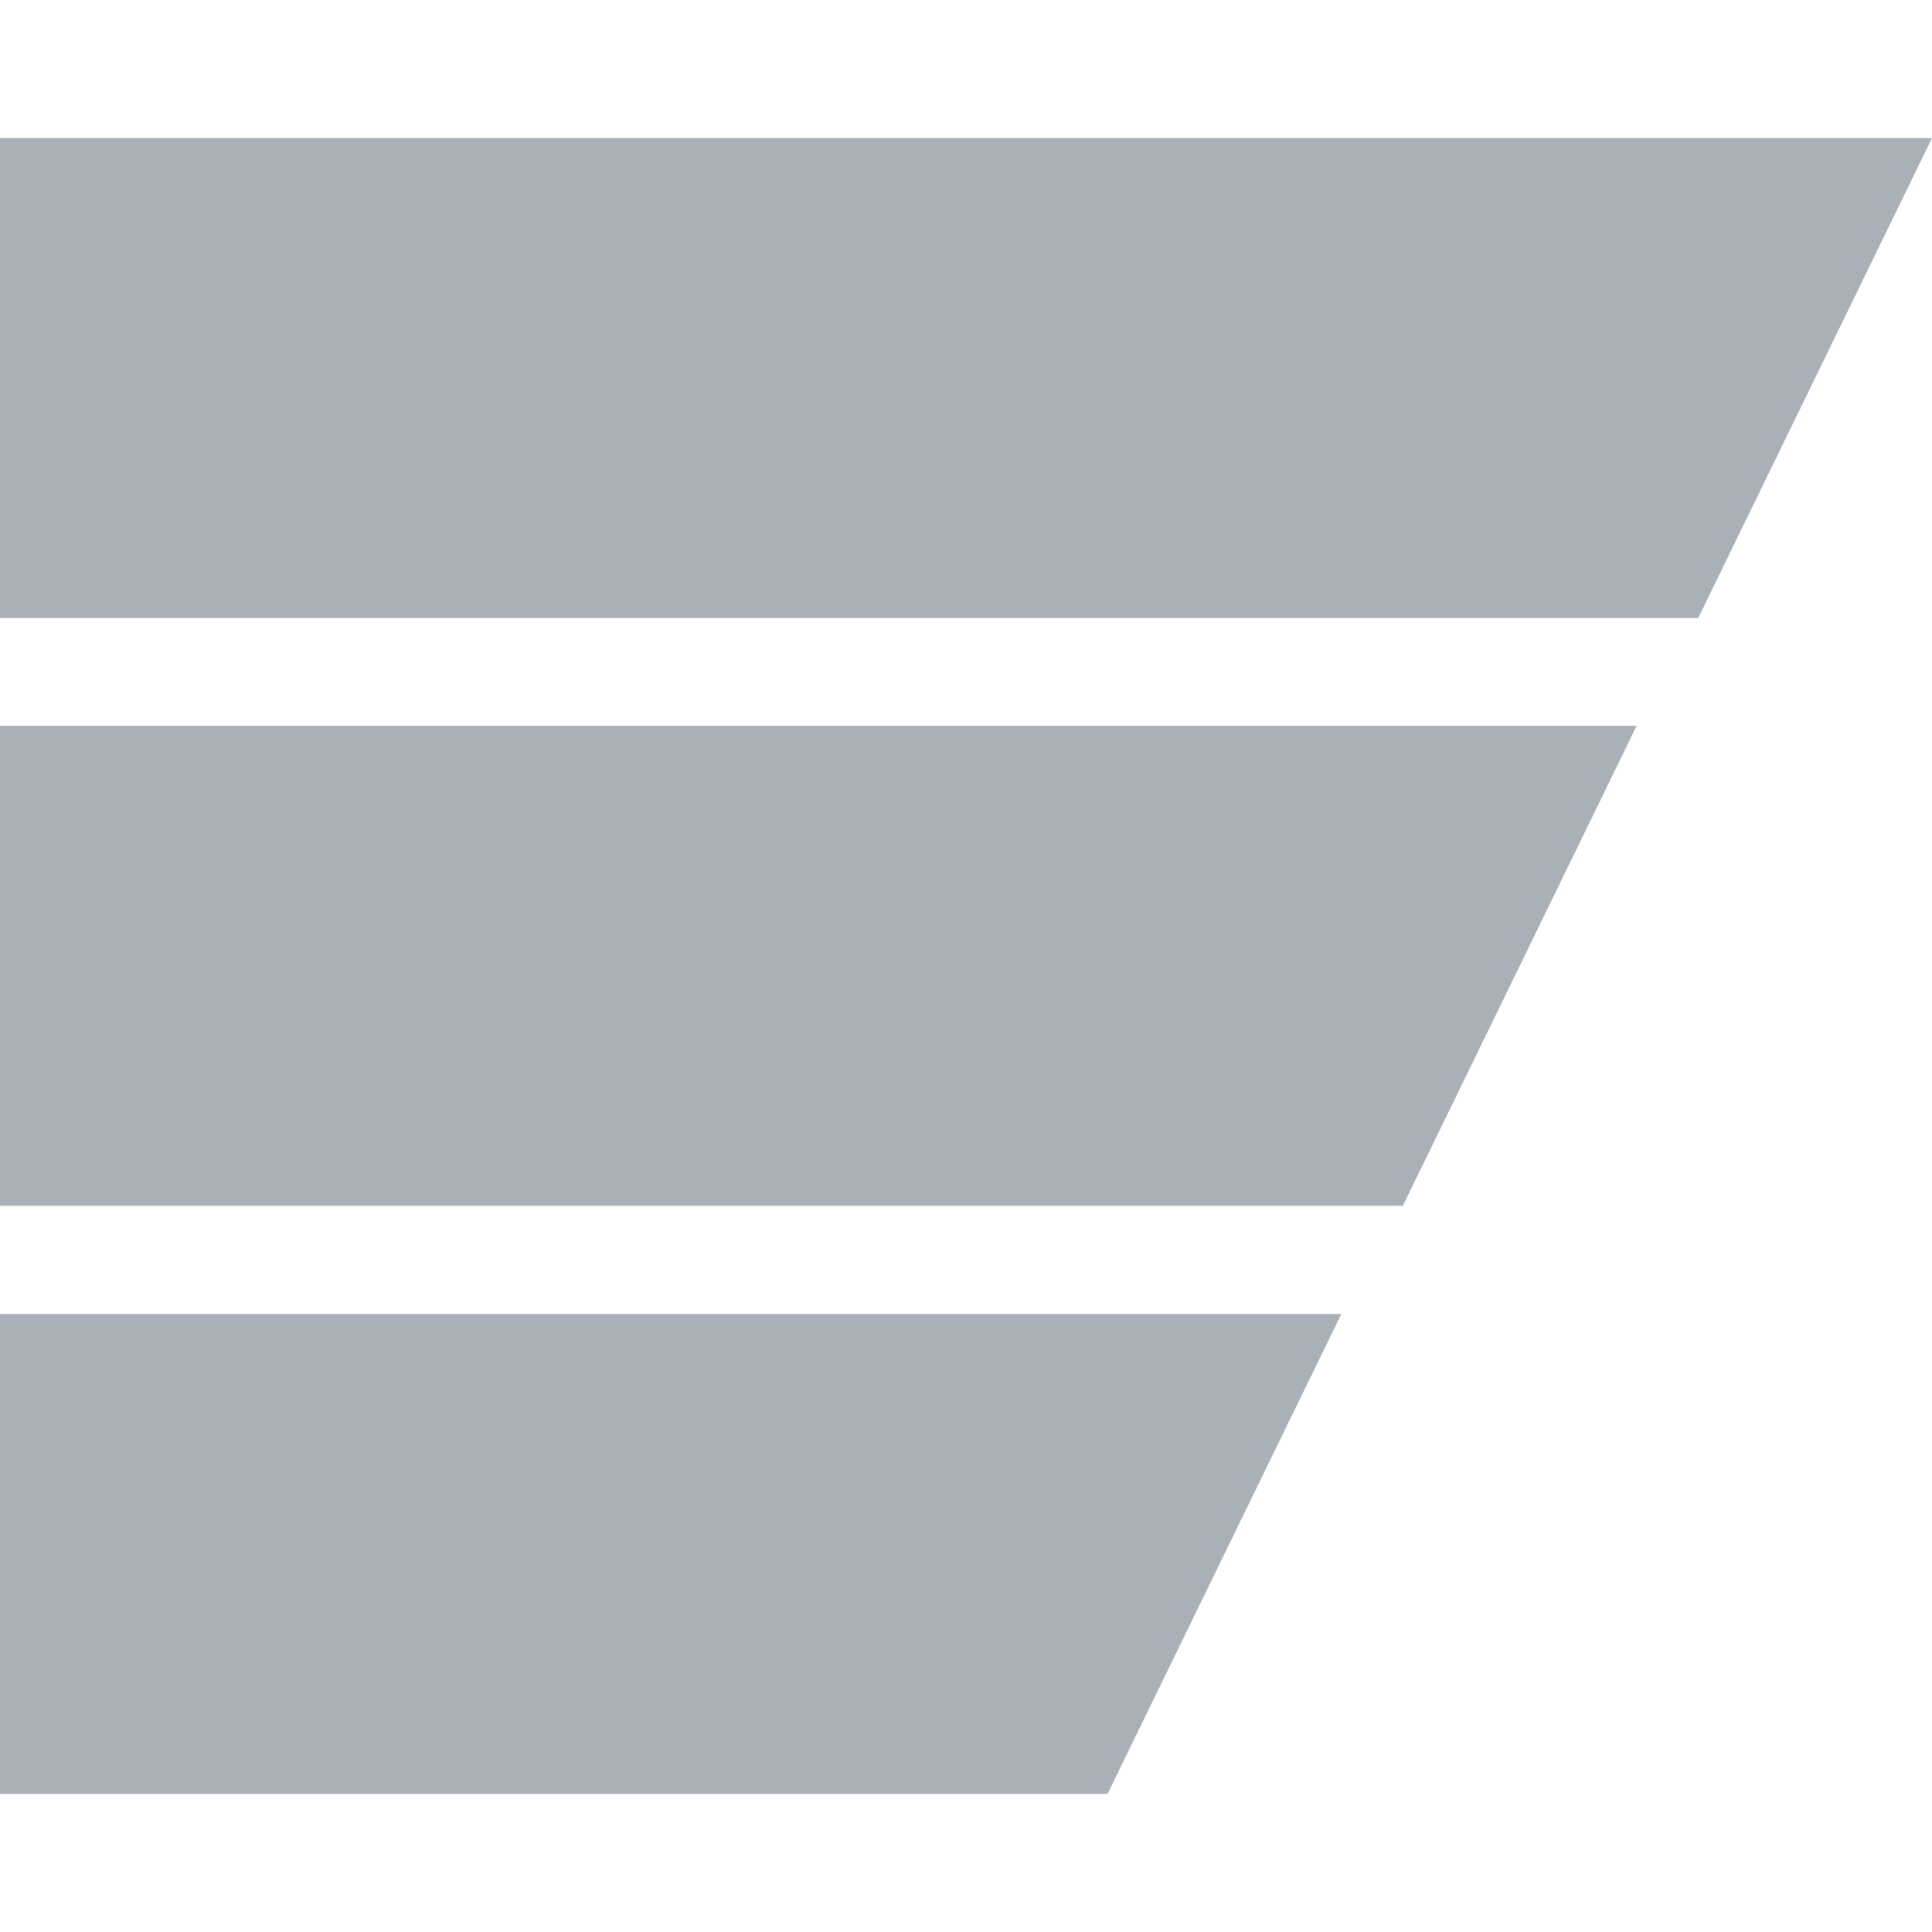
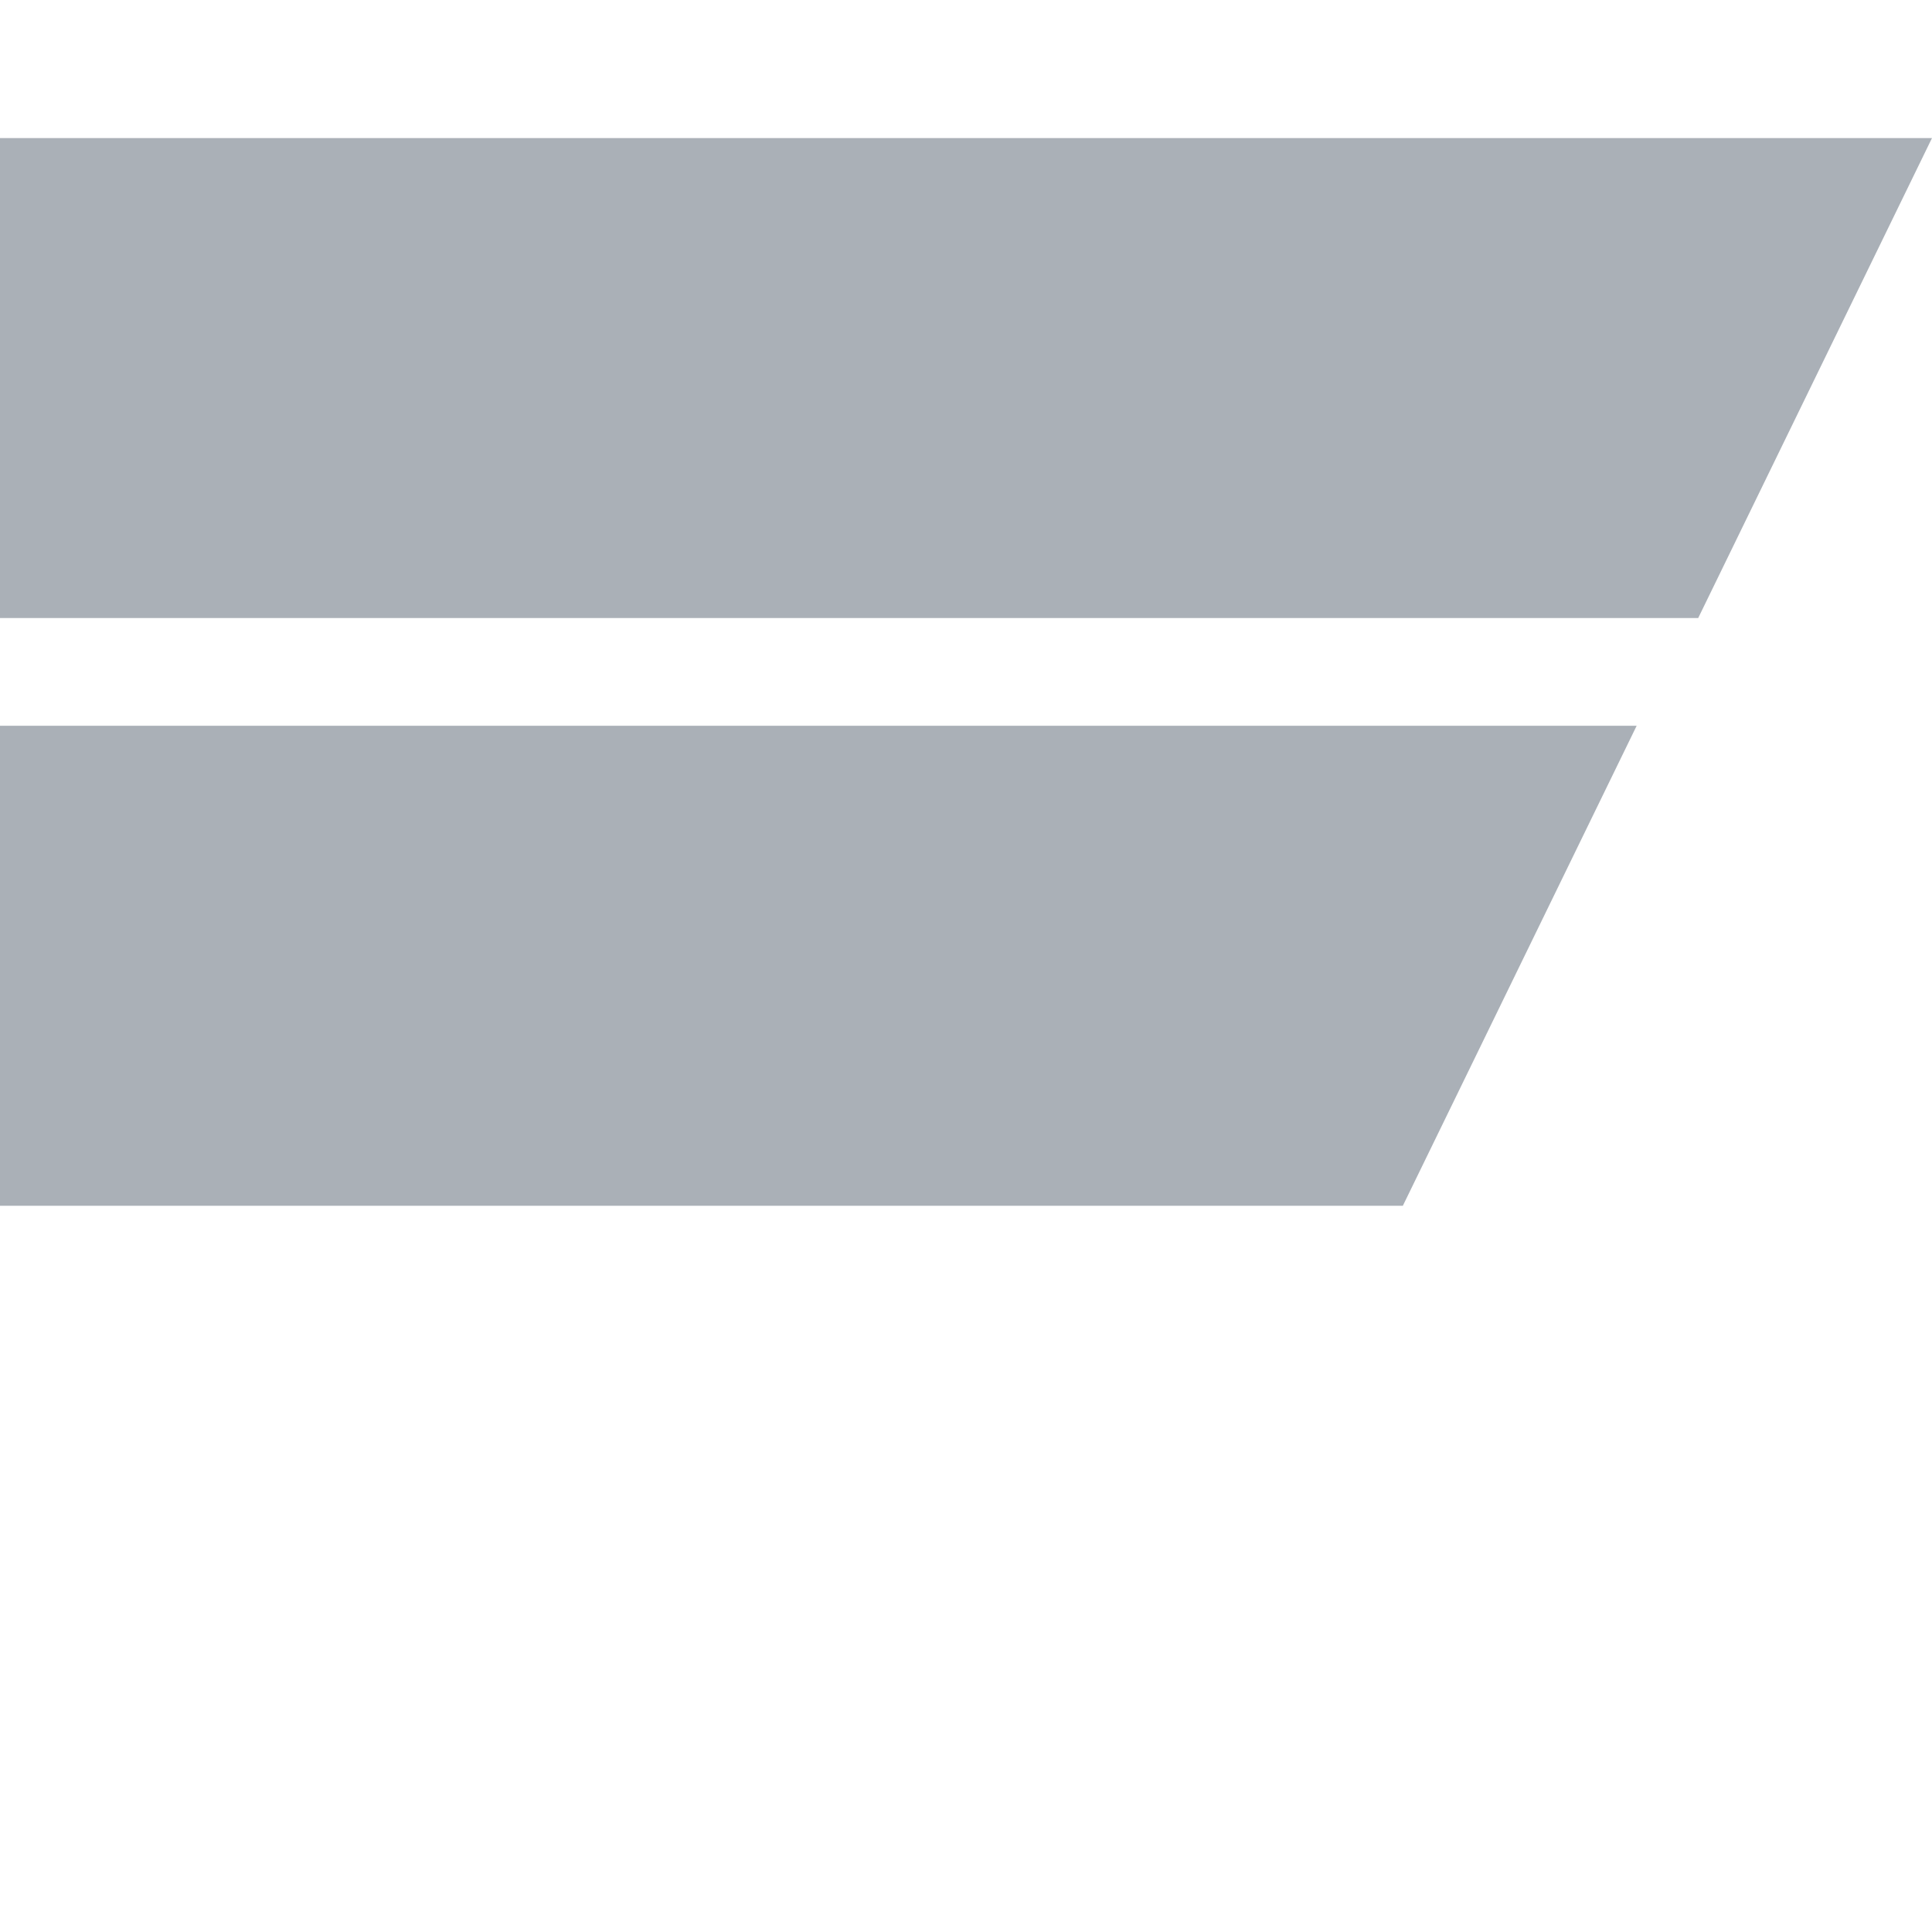
<svg xmlns="http://www.w3.org/2000/svg" version="1.1" id="Layer_1" x="0px" y="0px" viewBox="0 0 300 300" style="enable-background:new 0 0 300 300;" xml:space="preserve">
  <style type="text/css">
	.st0{fill:#0B79BF;}
	.st1{fill:#AAB0B7;}
</style>
-   <path id="Path_8_1_" class="st0" d="M1782.519,46.012c-57.699,0.016-104.461,46.804-104.445,104.503  c0.016,57.699,46.804,104.461,104.503,104.445c57.688-0.016,104.445-46.786,104.445-104.474  c-0.091-57.661-46.812-104.383-104.474-104.474 M1782.549,286.33c-75.025,0.016-135.858-60.791-135.874-135.816  S1707.465,14.656,1782.49,14.64c75.025-0.016,135.858,60.791,135.874,135.816c0,0.01,0,0.02,0,0.029  c-0.032,75.012-60.833,135.813-135.845,135.845 M1745.18,495.59h74.972c11.918-34.507,21.021-76.861,66.209-95.691  c47.057-19.473,83.735,6.27,114.201,21.021l53.026-52.987c-15.997-32.939-39.842-69.023-21.021-114.201  c17.886-42.977,54.593-52.081,95.691-65.888v-75.011c-38.946-13.174-77.494-22.277-95.691-65.888  c-17.886-43.299,1.879-74.972,21.021-114.201l-53.026-53.026c-35.139,17.253-69.646,39.531-114.201,21.021  c-42.977-17.886-52.081-54.272-65.888-95.691h-74.972c-13.174,38.586-21.966,77.494-65.888,95.691  c-10.784,4.722-22.423,7.177-34.195,7.215c-26.357,0-48.313-12.239-80.629-27.925l-52.704,53.026  c17.886,36.707,39.219,69.967,21.021,114.201c-17.886,43.299-54.272,51.77-95.691,65.888v74.972  c38.586,13.174,77.494,22.277,95.691,65.888c18.198,43.922-2.512,76.238-21.021,114.201l53.026,53.026  c45.49-22.9,73.998-37.651,114.201-21.021c42.977,17.886,51.77,54.272,65.888,95.419 M1842.146,527h-119.244  c-21.333-60.24-24.468-85.02-55.499-97.882c-31.683-13.174-54.272,4.08-108.865,29.804l-84.426-84.436  c27.262-57.728,42.977-77.182,29.804-108.553c-12.862-31.391-37.33-34.195-97.882-55.839V90.868  c59.919-21.333,85.02-24.468,97.882-55.499c12.862-31.031-2.191-50.543-29.804-108.894l84.397-84.397  c54.593,26.036,77.494,42.977,108.553,29.804c31.371-12.862,34.195-37.019,55.839-97.882h119.225  c21.333,60.24,24.789,85.02,55.499,97.882c31.371,13.174,53.649-3.768,108.865-29.804l84.397,84.397  c-27.613,58.04-42.666,77.805-29.804,108.553c12.862,31.06,37.33,34.195,97.882,55.499v119.566  c-59.89,21.333-85,24.449-97.853,55.528c-12.55,30.437,1.256,48.946,29.804,108.553l-84.397,84.397  c-54.272-25.724-77.494-42.977-108.553-30.115c-30.748,13.174-33.572,36.395-55.849,98.515" />
  <g>
-     <path class="st1" d="M0,204.029h208.281l-36.306,74.534H0V204.029z" />
    <path class="st1" d="M0,112.696h254.14l-36.306,74.534H0V112.696z" />
-     <path class="st1" d="M0,21.437h300l-36.306,74.534H0V21.437z" />
+     <path class="st1" d="M0,21.437h300l-36.306,74.534H0V21.437" />
  </g>
</svg>